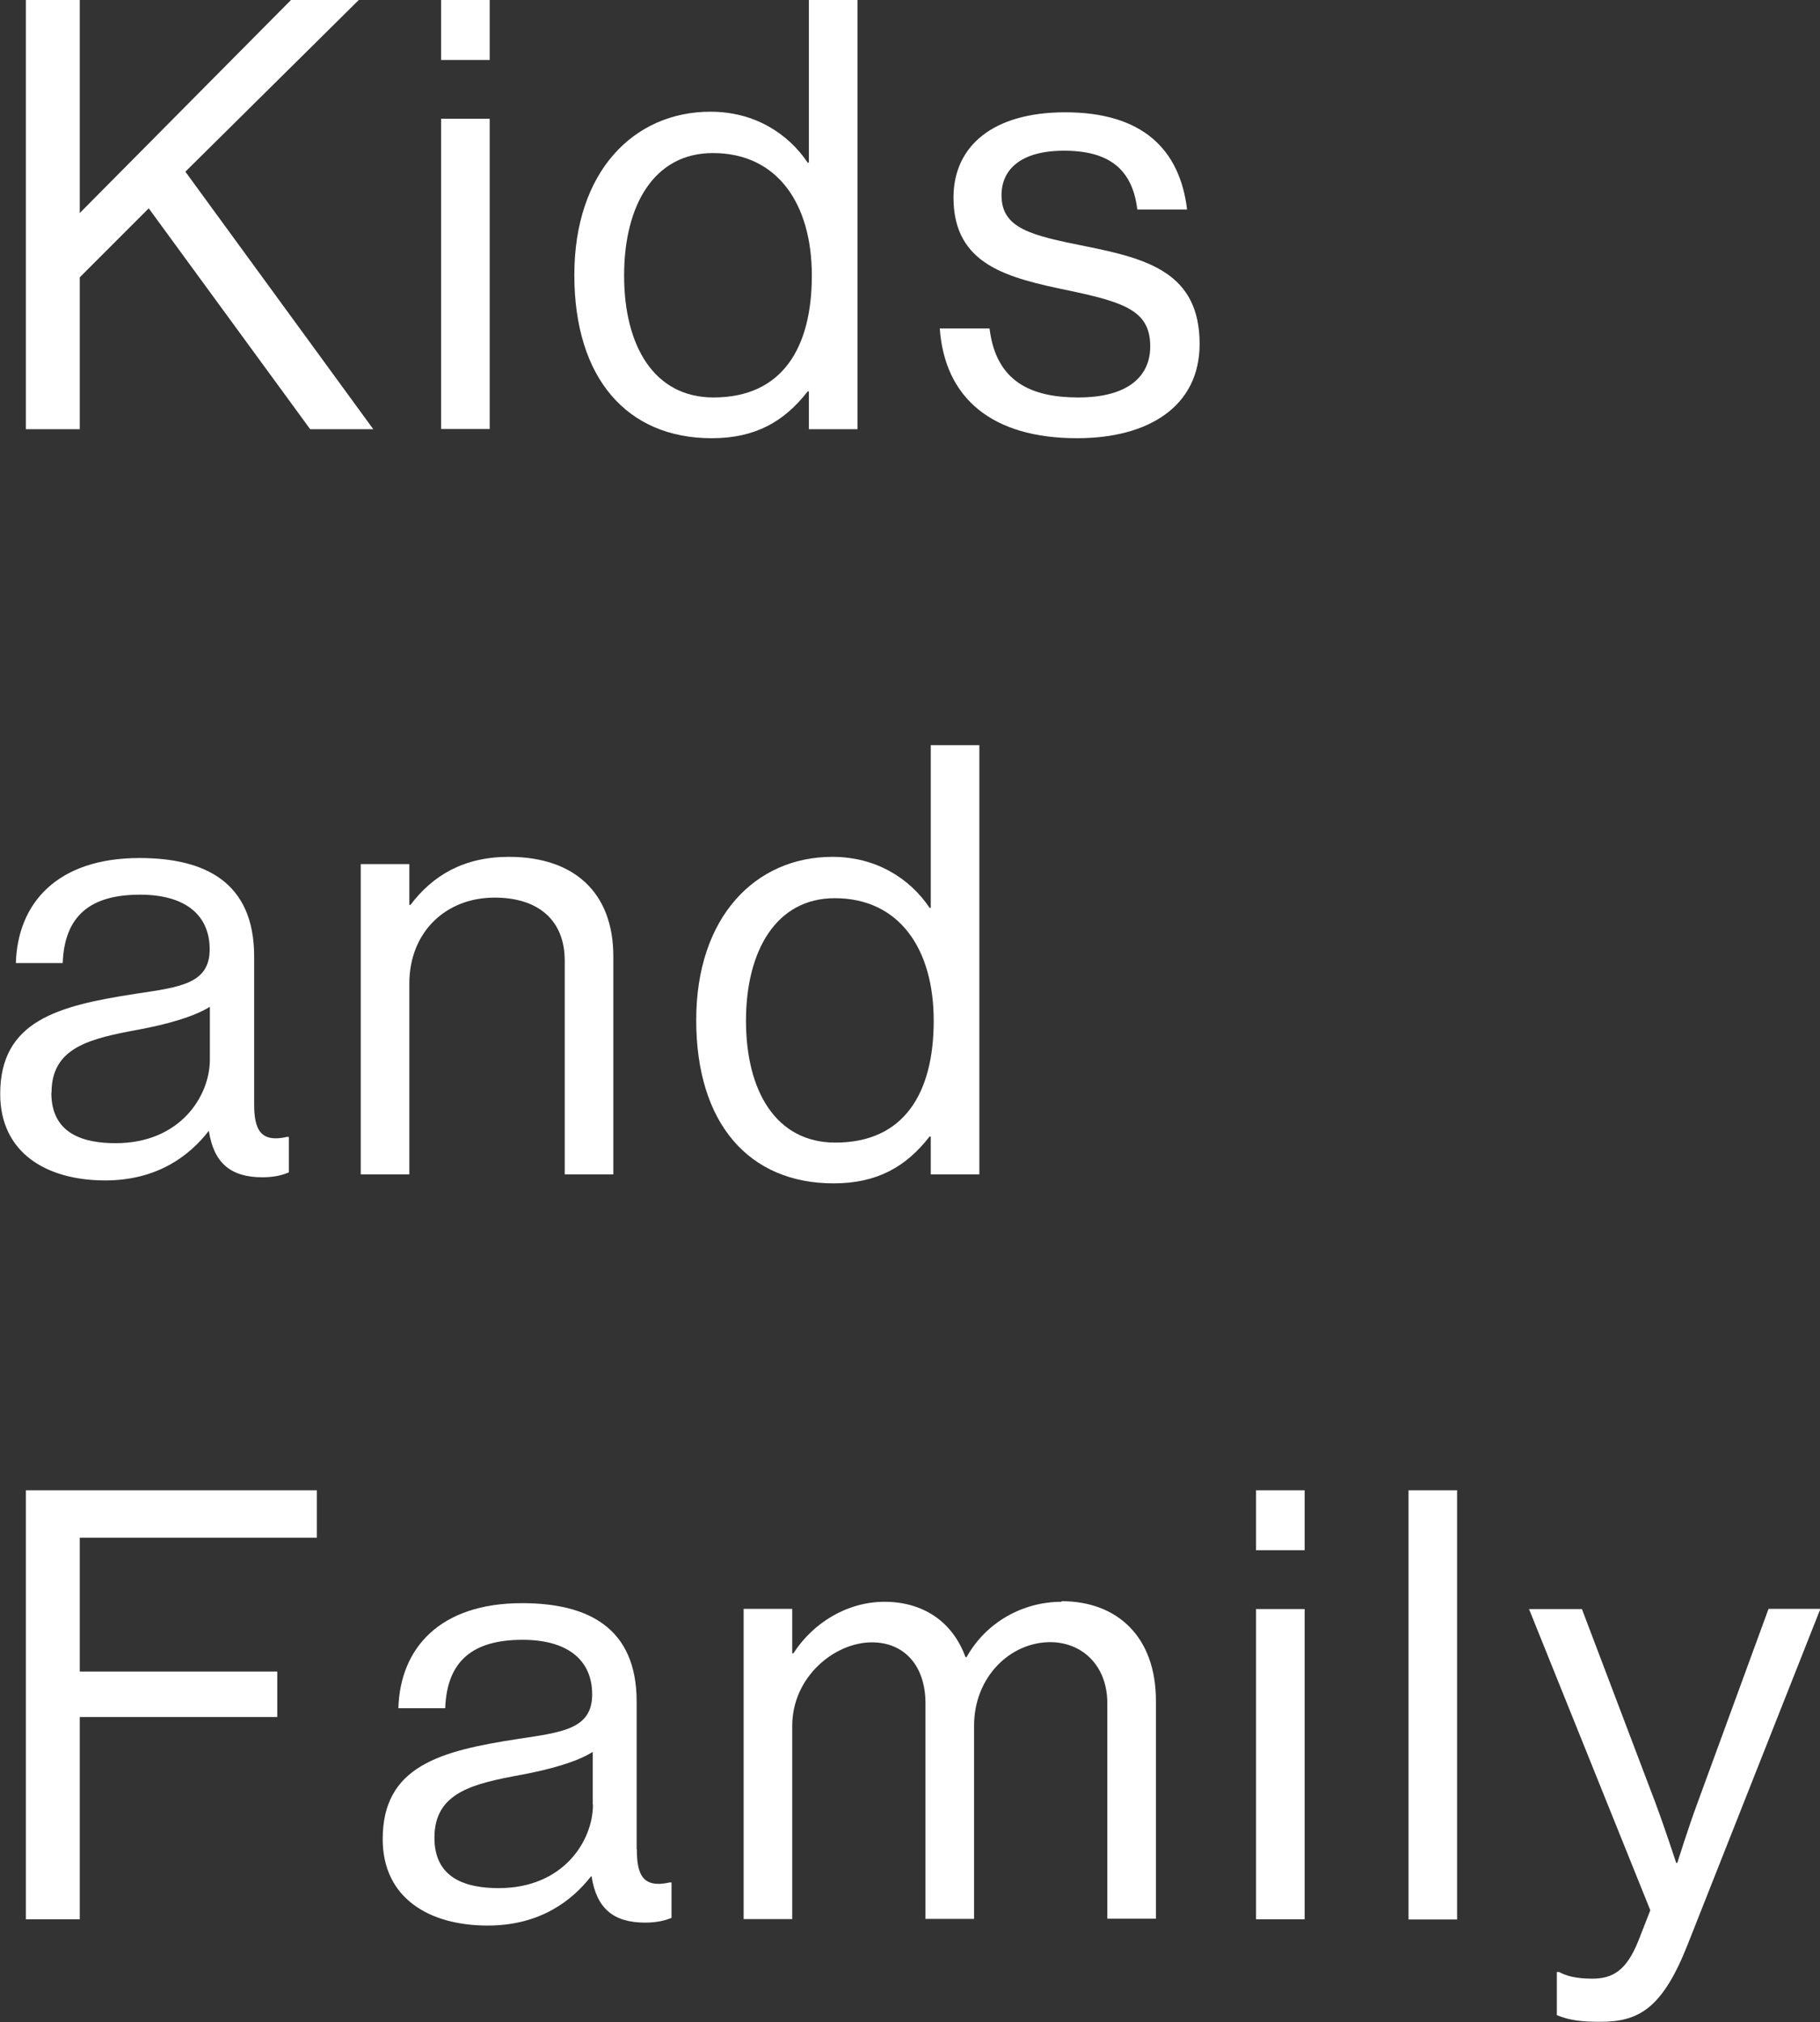
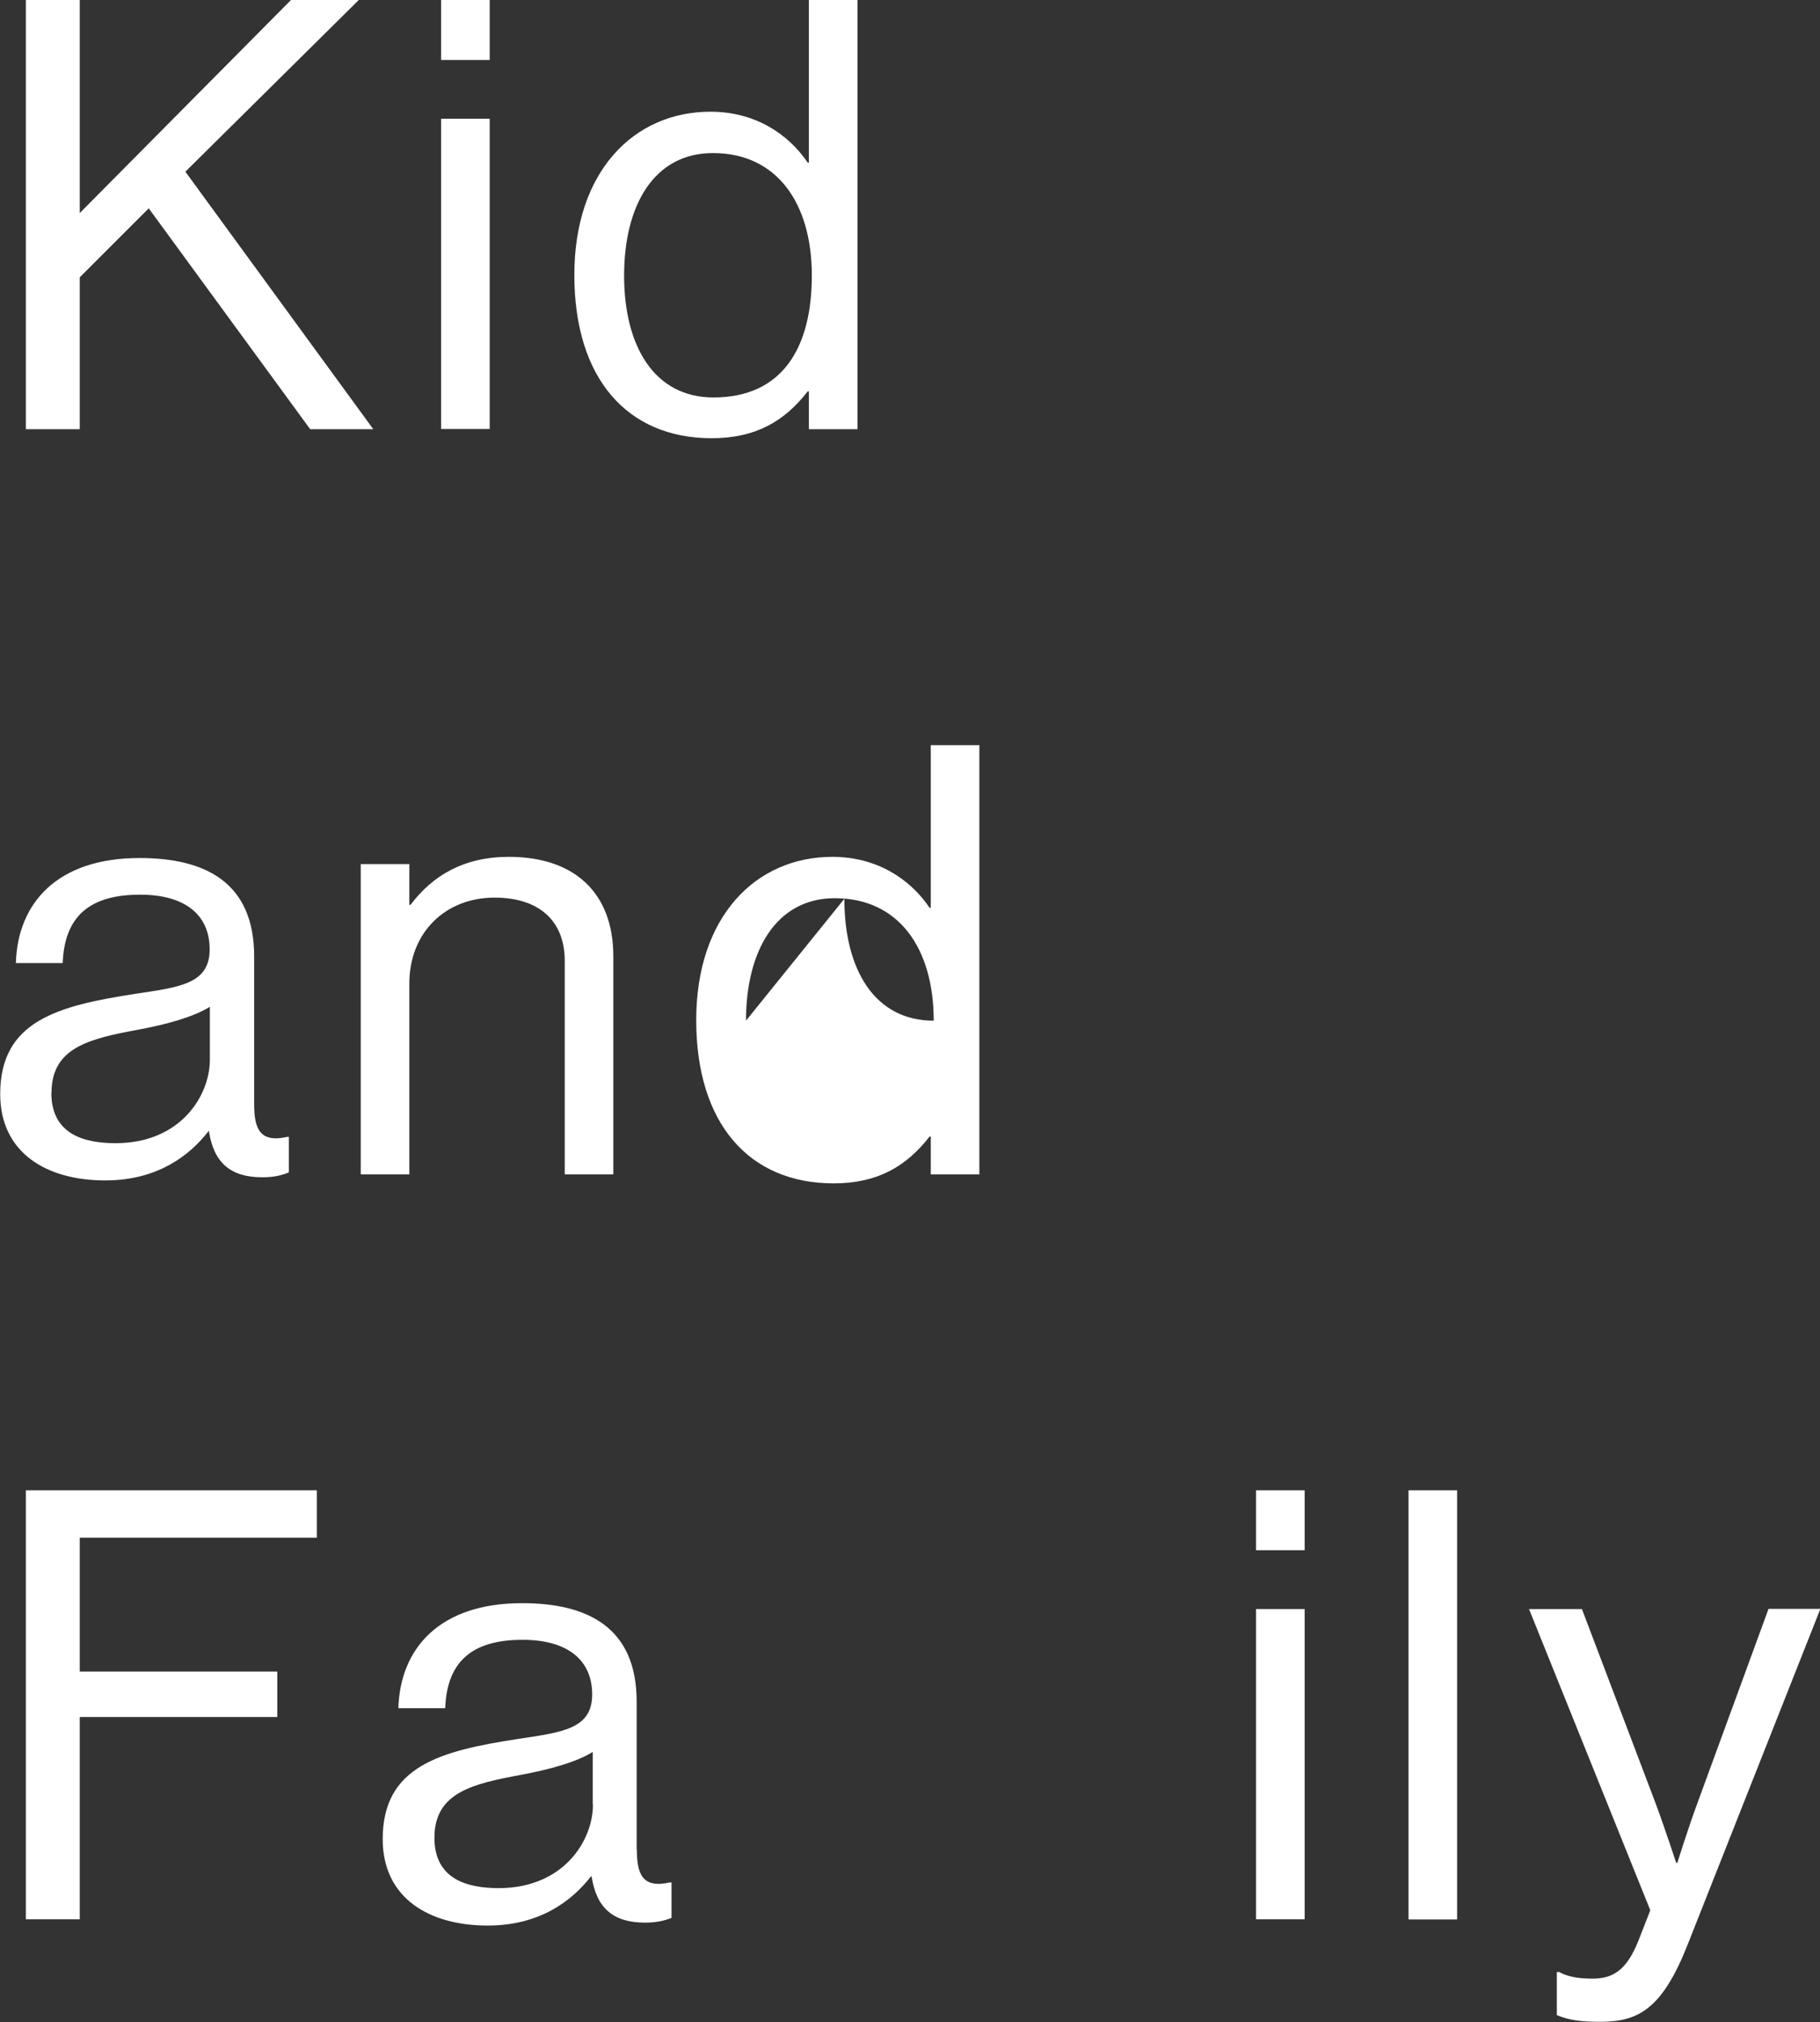
<svg xmlns="http://www.w3.org/2000/svg" id="_レイヤー_2" data-name="レイヤー 2" viewBox="0 0 92.88 103.17">
  <rect x="0" y="0" width="92.88" height="103.17" fill="#333333" stroke="none" />
  <defs>
    <style>
      .cls-1 {
        fill: #fff;
        stroke-width: 0px;
      }
    </style>
  </defs>
  <g id="_レイヤー_1-2" data-name="レイヤー 1">
    <g>
      <polygon class="cls-1" points="4.07 14.15 7.59 10.63 15.83 21.9 19.05 21.9 9.46 8.76 18.31 0 14.85 0 4.07 10.87 4.07 0 1.32 0 1.32 21.9 4.07 21.9 4.07 14.15" />
      <rect class="cls-1" x="22.51" y="6.06" width="2.48" height="15.83" />
      <rect class="cls-1" x="22.51" width="2.48" height="3.06" />
      <path class="cls-1" d="M36.32,22.36c2.24,0,3.71-.86,4.9-2.39h.06v1.93h2.48V0h-2.48v8.3h-.06c-1.01-1.5-2.73-2.6-4.96-2.6-3.92,0-6.95,3.06-6.95,8.33s2.69,8.33,7.01,8.33ZM36.38,7.81c3.28,0,5.05,2.57,5.05,6.25s-1.5,6.22-5.02,6.22c-3.03,0-4.56-2.63-4.56-6.22s1.53-6.25,4.53-6.25Z" />
-       <path class="cls-1" d="M55.37,12.56c-2.73-.55-4.26-.89-4.26-2.6,0-1.26.92-2.27,3.19-2.27s3.49.92,3.74,3h2.54c-.37-3.09-2.3-4.96-6.22-4.96-3.67,0-5.7,1.71-5.7,4.35,0,3.46,2.79,4.1,5.91,4.75,2.91.61,4.13,1.07,4.13,2.85,0,1.47-1.07,2.6-3.67,2.6-2.36,0-4.2-.77-4.53-3.52h-2.54c.25,3.55,2.66,5.6,7.01,5.6,3.64,0,6.25-1.62,6.25-4.81,0-3.64-2.66-4.35-5.85-4.99Z" />
      <path class="cls-1" d="M10.63,57.71h.03c.25,1.62,1.1,2.36,2.73,2.36.64,0,1.04-.12,1.35-.25v-1.81h-.09c-1.38.31-1.68-.4-1.68-1.68v-7.53c0-3.77-2.48-5.02-5.85-5.02-4.2,0-6.22,2.3-6.31,5.36h2.39c.09-2.39,1.38-3.49,3.95-3.49,2.27,0,3.55,1.01,3.55,2.79s-1.56,1.93-3.8,2.27c-3.95.61-6.89,1.38-6.89,5.11,0,3,2.36,4.41,5.36,4.41,2.69,0,4.32-1.29,5.27-2.51ZM2.63,55.75c0-2.33,1.99-2.76,4.47-3.22,1.35-.25,2.79-.64,3.61-1.16v2.7c0,1.84-1.5,4.26-4.81,4.26-1.62,0-3.28-.46-3.28-2.57Z" />
      <path class="cls-1" d="M20.89,50.18c0-2.6,1.84-4.38,4.35-4.38,2.24,0,3.58,1.16,3.58,3.22v10.9h2.48v-11.12c0-3.28-2.02-5.08-5.33-5.08-2.3,0-3.89.95-5.02,2.45h-.06v-2.08h-2.48v15.83h2.48v-9.74Z" />
-       <path class="cls-1" d="M47.44,57.99h.06v1.93h2.48v-21.9h-2.48v8.3h-.06c-1.01-1.5-2.73-2.6-4.96-2.6-3.92,0-6.95,3.06-6.95,8.33s2.69,8.33,7.01,8.33c2.24,0,3.71-.86,4.9-2.39ZM38.07,52.08c0-3.55,1.53-6.25,4.53-6.25,3.28,0,5.05,2.57,5.05,6.25s-1.5,6.22-5.02,6.22c-3.03,0-4.56-2.63-4.56-6.22Z" />
+       <path class="cls-1" d="M47.44,57.99h.06v1.93h2.48v-21.9h-2.48v8.3h-.06c-1.01-1.5-2.73-2.6-4.96-2.6-3.92,0-6.95,3.06-6.95,8.33s2.69,8.33,7.01,8.33c2.24,0,3.71-.86,4.9-2.39ZM38.07,52.08c0-3.55,1.53-6.25,4.53-6.25,3.28,0,5.05,2.57,5.05,6.25c-3.03,0-4.56-2.63-4.56-6.22Z" />
      <polygon class="cls-1" points="1.32 97.93 4.07 97.93 4.07 87.61 14.15 87.61 14.15 85.29 4.07 85.29 4.07 78.46 16.17 78.46 16.17 76.04 1.32 76.04 1.32 97.93" />
      <path class="cls-1" d="M32.49,94.35v-7.53c0-3.77-2.48-5.02-5.85-5.02-4.2,0-6.22,2.3-6.31,5.36h2.39c.09-2.39,1.38-3.49,3.95-3.49,2.27,0,3.55,1.01,3.55,2.79s-1.56,1.93-3.8,2.27c-3.95.61-6.89,1.38-6.89,5.11,0,3,2.36,4.41,5.36,4.41,2.69,0,4.32-1.29,5.27-2.51h.03c.25,1.62,1.1,2.36,2.73,2.36.64,0,1.04-.12,1.35-.24v-1.81h-.09c-1.38.31-1.68-.4-1.68-1.68ZM30.26,92.08c0,1.84-1.5,4.26-4.81,4.26-1.62,0-3.28-.46-3.28-2.57,0-2.33,1.99-2.76,4.47-3.22,1.35-.25,2.79-.64,3.61-1.16v2.69Z" />
-       <path class="cls-1" d="M54.17,81.73c-1.93,0-3.83,1.01-4.84,2.82h-.06c-.67-1.84-2.2-2.82-4.13-2.82s-3.67,1.1-4.65,2.63h-.06v-2.27h-2.48v15.83h2.48v-9.86c0-2.48,2.14-4.26,4.07-4.26,1.62,0,2.73,1.16,2.73,3.12v10.99h2.48v-9.86c0-2.48,1.84-4.26,3.89-4.26,1.59,0,2.91,1.16,2.91,3.12v10.99h2.48v-11.12c0-3.28-1.99-5.08-4.81-5.08Z" />
      <rect class="cls-1" x="64.1" y="82.1" width="2.48" height="15.83" />
      <rect class="cls-1" x="64.1" y="76.04" width="2.48" height="3.06" />
      <rect class="cls-1" x="71.88" y="76.04" width="2.48" height="21.9" />
      <path class="cls-1" d="M90.25,82.1l-3.61,9.86c-.49,1.32-1.04,3.09-1.04,3.09h-.06s-.58-1.78-1.07-3.09l-3.74-9.86h-2.7l6.19,15.37-.61,1.56c-.61,1.53-1.32,1.93-2.36,1.93-.83,0-1.35-.15-1.68-.34h-.12v2.2c.67.28,1.29.34,2.24.34,1.93,0,3.15-.67,4.44-3.95l6.77-17.12h-2.63Z" />
    </g>
  </g>
</svg>